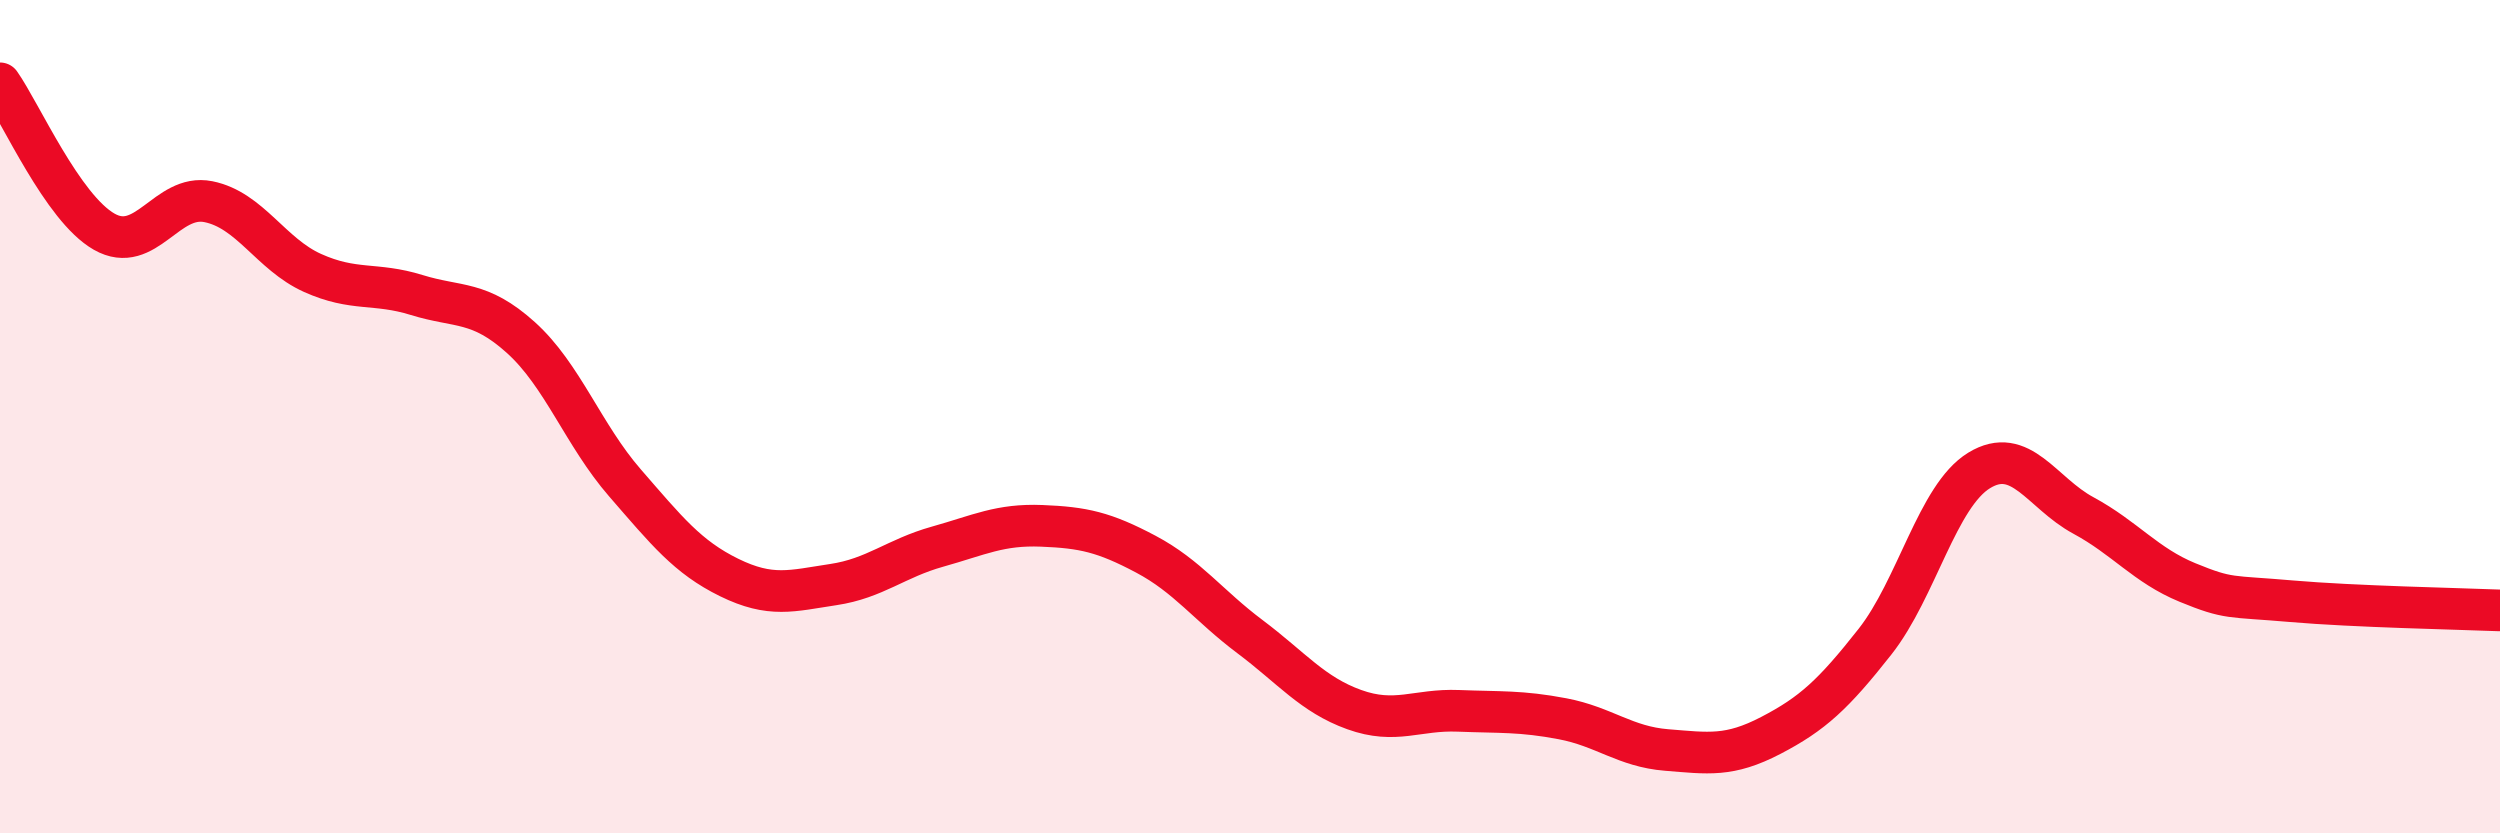
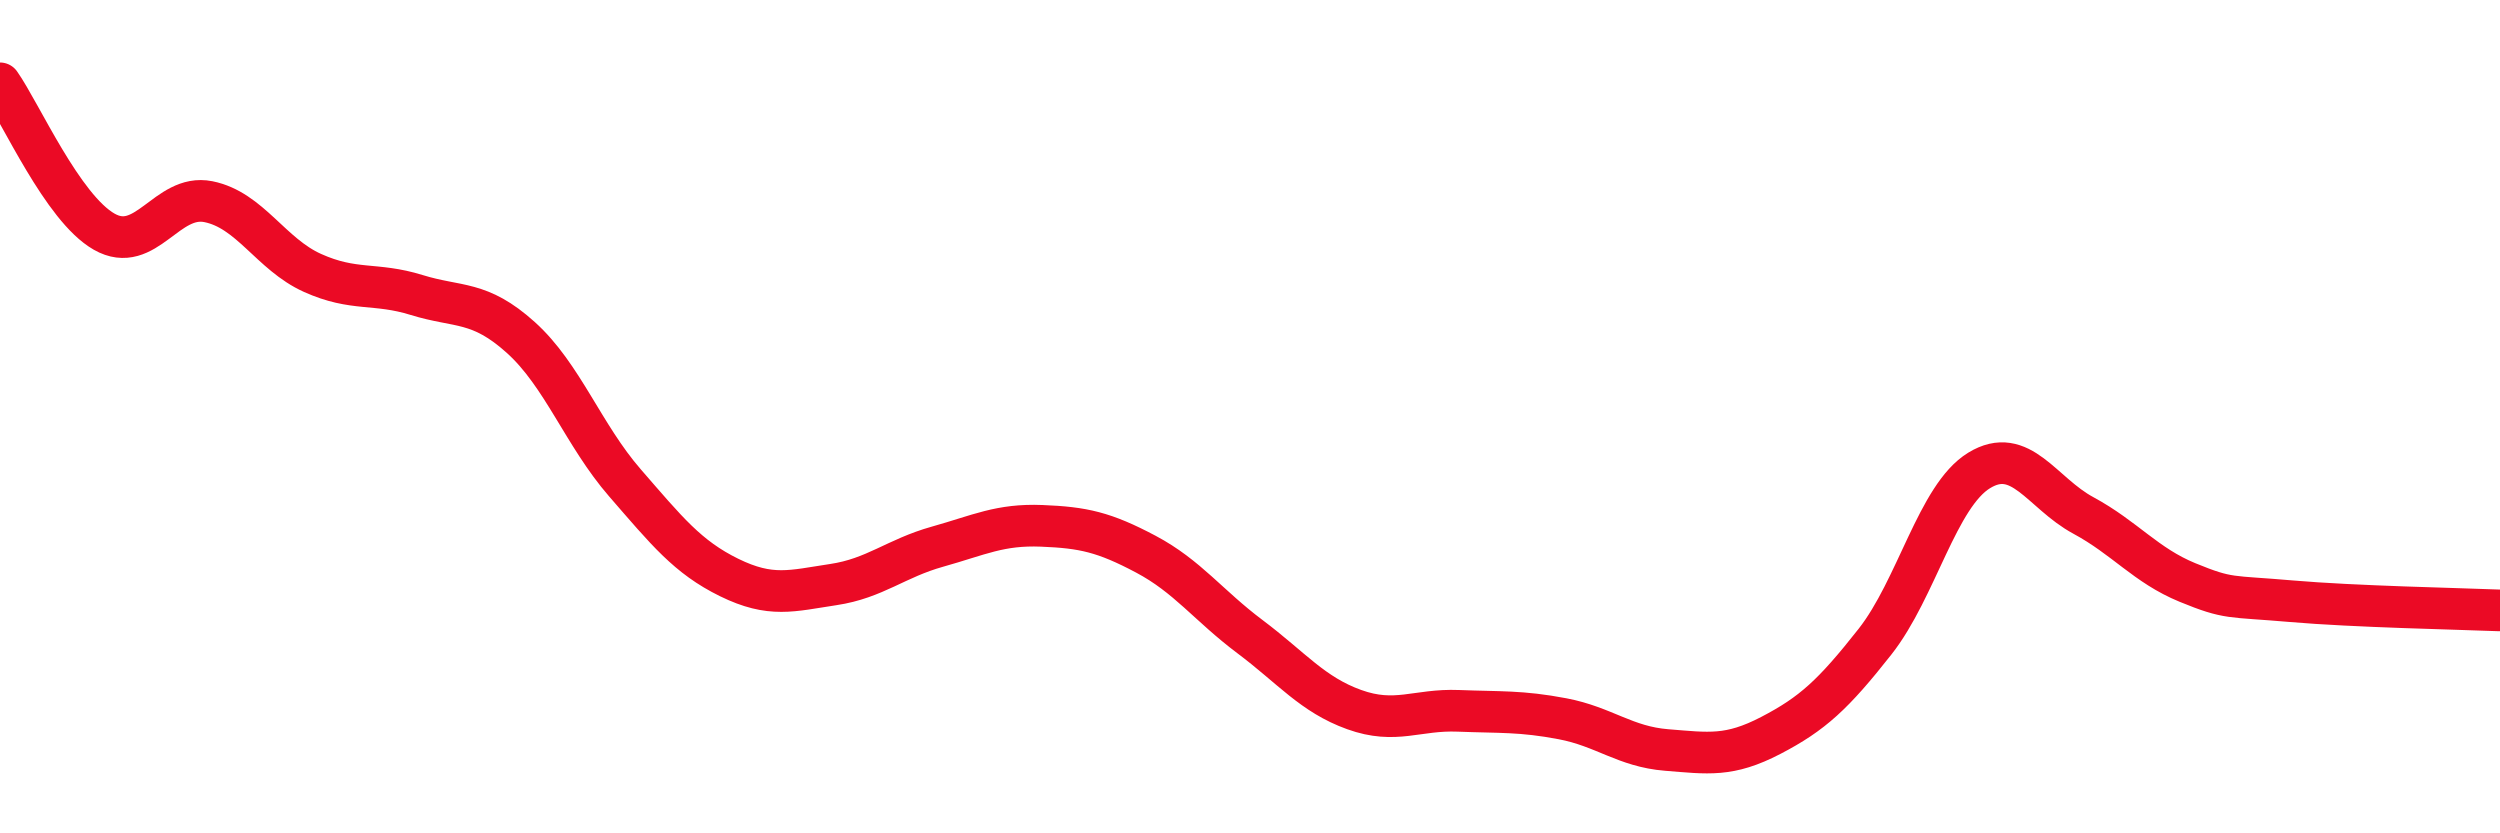
<svg xmlns="http://www.w3.org/2000/svg" width="60" height="20" viewBox="0 0 60 20">
-   <path d="M 0,2 C 0.5,2.71 1.5,4.99 2.5,5.56 C 3.5,6.13 4,4.64 5,4.84 C 6,5.04 6.5,6.1 7.5,6.55 C 8.5,7 9,6.77 10,7.08 C 11,7.39 11.5,7.2 12.5,8.1 C 13.5,9 14,10.44 15,11.59 C 16,12.74 16.5,13.37 17.5,13.86 C 18.5,14.35 19,14.18 20,14.03 C 21,13.88 21.5,13.4 22.5,13.12 C 23.5,12.84 24,12.58 25,12.62 C 26,12.66 26.5,12.77 27.5,13.3 C 28.5,13.83 29,14.53 30,15.28 C 31,16.03 31.5,16.67 32.5,17.03 C 33.5,17.39 34,17.02 35,17.06 C 36,17.1 36.5,17.06 37.5,17.25 C 38.5,17.44 39,17.92 40,18 C 41,18.08 41.5,18.17 42.5,17.65 C 43.5,17.13 44,16.67 45,15.4 C 46,14.13 46.5,11.9 47.5,11.29 C 48.5,10.68 49,11.83 50,12.37 C 51,12.91 51.5,13.57 52.5,13.98 C 53.5,14.39 53.5,14.3 55,14.43 C 56.5,14.56 59,14.61 60,14.65L60 20L0 20Z" fill="#EB0A25" opacity="0.1" stroke-linecap="round" stroke-linejoin="round" />
  <path d="M 0,2 C 0.5,2.71 1.5,4.99 2.5,5.56 C 3.5,6.13 4,4.64 5,4.84 C 6,5.04 6.5,6.1 7.5,6.55 C 8.5,7 9,6.77 10,7.08 C 11,7.39 11.5,7.2 12.5,8.1 C 13.5,9 14,10.44 15,11.59 C 16,12.74 16.5,13.37 17.5,13.86 C 18.5,14.35 19,14.18 20,14.03 C 21,13.88 21.5,13.4 22.5,13.12 C 23.5,12.84 24,12.58 25,12.62 C 26,12.66 26.5,12.77 27.5,13.3 C 28.5,13.83 29,14.53 30,15.28 C 31,16.03 31.5,16.67 32.5,17.03 C 33.5,17.39 34,17.02 35,17.06 C 36,17.1 36.5,17.06 37.5,17.25 C 38.5,17.44 39,17.92 40,18 C 41,18.08 41.5,18.17 42.5,17.65 C 43.5,17.13 44,16.67 45,15.4 C 46,14.13 46.5,11.9 47.5,11.29 C 48.5,10.68 49,11.83 50,12.37 C 51,12.91 51.5,13.57 52.5,13.98 C 53.5,14.39 53.5,14.3 55,14.43 C 56.5,14.56 59,14.61 60,14.65" stroke="#EB0A25" stroke-width="1" fill="none" stroke-linecap="round" stroke-linejoin="round" />
</svg>